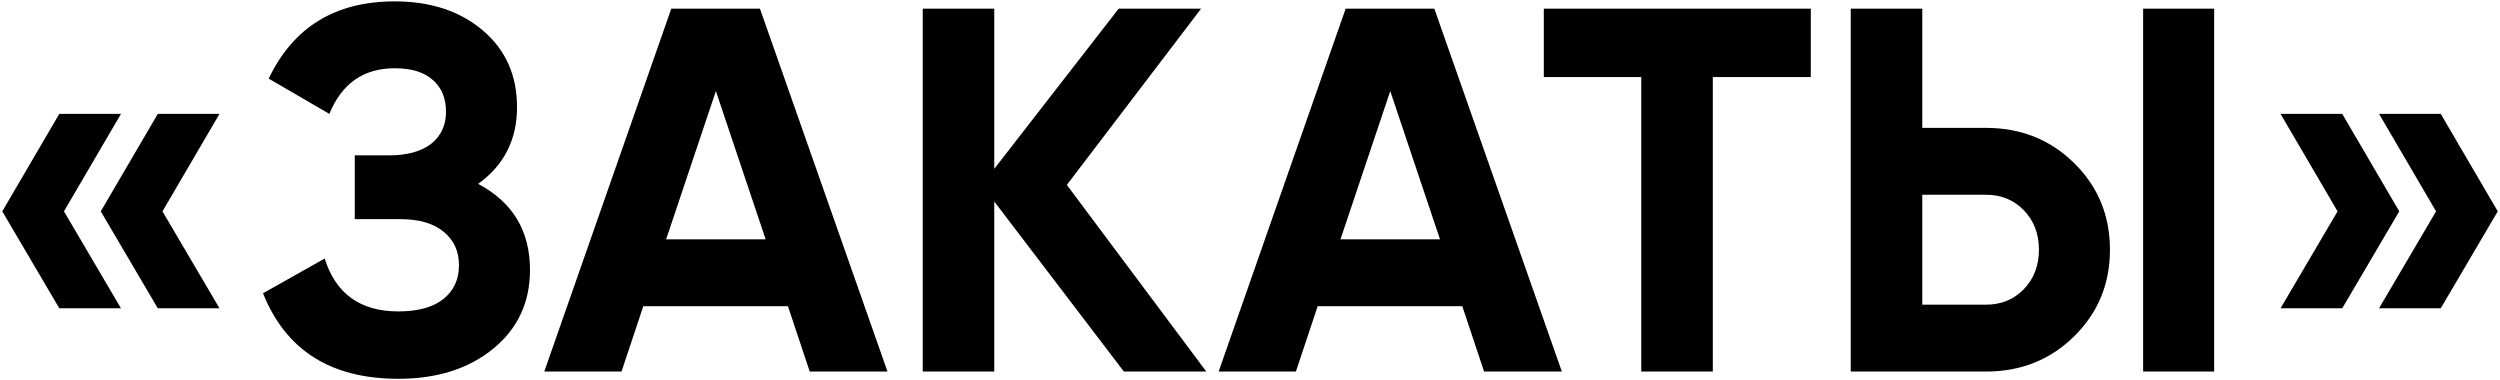
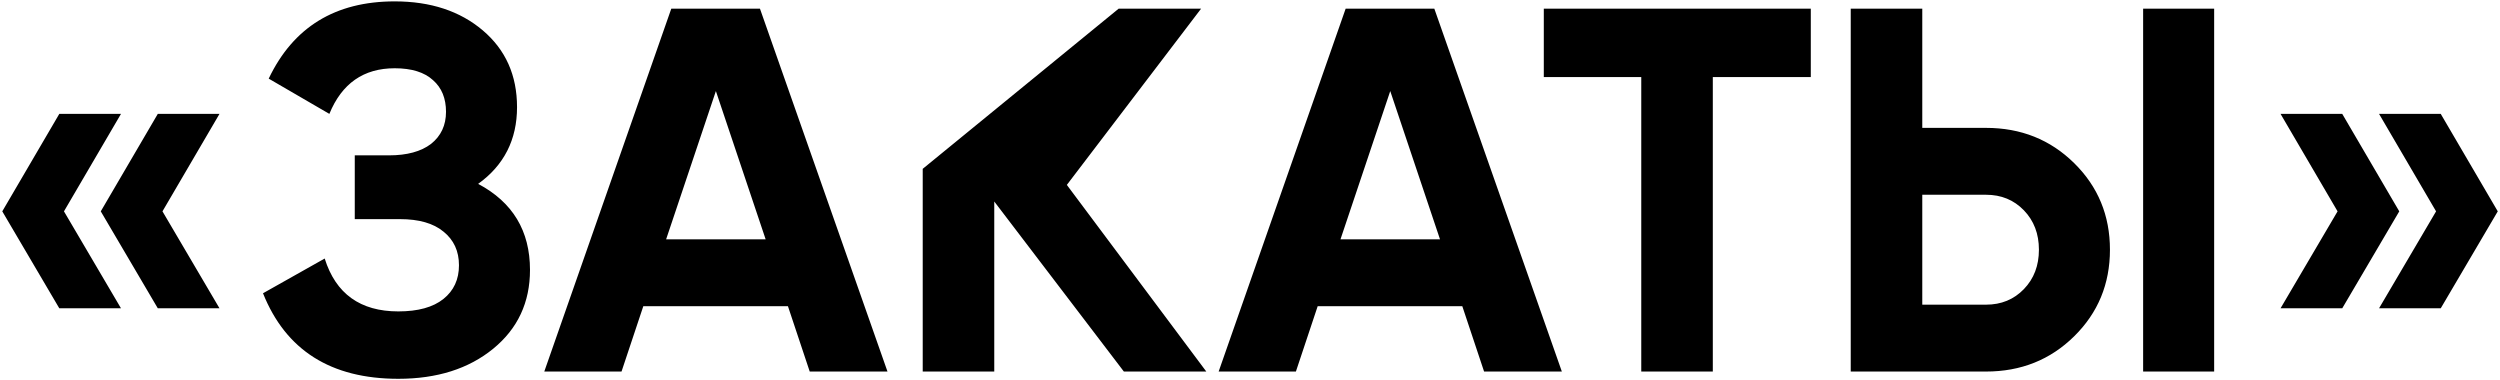
<svg xmlns="http://www.w3.org/2000/svg" width="868" height="132" viewBox="0 0 868 132" fill="none">
-   <path d="M42.009 39.54L22.209 73.38L42.009 107.04H20.589L0.789 73.38L20.589 39.54H42.009ZM76.209 39.54L56.409 73.38L76.209 107.04H54.789L34.989 73.38L54.789 39.54H76.209ZM166.015 63.84C178.015 70.2 184.015 80.16 184.015 93.72C184.015 105 179.755 114.12 171.235 121.08C162.715 128.04 151.735 131.52 138.295 131.52C114.895 131.52 99.235 121.62 91.315 101.82L112.735 89.76C116.575 102 125.095 108.12 138.295 108.12C145.135 108.12 150.355 106.68 153.955 103.8C157.555 100.92 159.355 97.02 159.355 92.1C159.355 87.18 157.555 83.28 153.955 80.4C150.475 77.52 145.435 76.08 138.835 76.08H123.175V53.94H135.055C141.295 53.94 146.155 52.62 149.635 49.98C153.115 47.22 154.855 43.5 154.855 38.82C154.855 34.14 153.355 30.48 150.355 27.84C147.355 25.08 142.915 23.7 137.035 23.7C126.235 23.7 118.675 28.98 114.355 39.54L93.295 27.3C101.815 9.42 116.395 0.48 137.035 0.48C149.515 0.48 159.715 3.84 167.635 10.56C175.555 17.28 179.515 26.16 179.515 37.2C179.515 48.48 175.015 57.36 166.015 63.84ZM281.134 129L273.574 106.32H223.354L215.794 129H188.974L233.074 3H263.854L308.134 129H281.134ZM231.274 83.1H265.834L248.554 31.62L231.274 83.1ZM418.828 129H390.208L345.208 69.96V129H320.368V3H345.208V58.62L388.408 3H417.028L370.408 64.2L418.828 129ZM515.274 129L507.714 106.32H457.494L449.934 129H423.114L467.214 3H497.994L542.274 129H515.274ZM465.414 83.1H499.974L482.694 31.62L465.414 83.1ZM628.708 3V26.76H594.688V129H569.848V26.76H536.008V3H628.708ZM642.575 129V3H667.415V44.4H689.555C701.675 44.4 711.875 48.48 720.155 56.64C728.435 64.8 732.575 74.82 732.575 86.7C732.575 98.58 728.435 108.6 720.155 116.76C711.875 124.92 701.675 129 689.555 129H642.575ZM744.095 129V3H768.755V129H744.095ZM667.415 105.78H689.555C694.835 105.78 699.215 103.98 702.695 100.38C706.175 96.78 707.915 92.22 707.915 86.7C707.915 81.18 706.175 76.62 702.695 73.02C699.215 69.42 694.835 67.62 689.555 67.62H667.415V105.78ZM813.225 39.54L833.025 73.38L813.225 107.04H791.805L811.605 73.38L791.805 39.54H813.225ZM847.425 39.54L867.225 73.38L847.425 107.04H826.005L845.805 73.38L826.005 39.54H847.425Z" fill="black" />
+   <path d="M42.009 39.54L22.209 73.38L42.009 107.04H20.589L0.789 73.38L20.589 39.54H42.009ZM76.209 39.54L56.409 73.38L76.209 107.04H54.789L34.989 73.38L54.789 39.54H76.209ZM166.015 63.84C178.015 70.2 184.015 80.16 184.015 93.72C184.015 105 179.755 114.12 171.235 121.08C162.715 128.04 151.735 131.52 138.295 131.52C114.895 131.52 99.235 121.62 91.315 101.82L112.735 89.76C116.575 102 125.095 108.12 138.295 108.12C145.135 108.12 150.355 106.68 153.955 103.8C157.555 100.92 159.355 97.02 159.355 92.1C159.355 87.18 157.555 83.28 153.955 80.4C150.475 77.52 145.435 76.08 138.835 76.08H123.175V53.94H135.055C141.295 53.94 146.155 52.62 149.635 49.98C153.115 47.22 154.855 43.5 154.855 38.82C154.855 34.14 153.355 30.48 150.355 27.84C147.355 25.08 142.915 23.7 137.035 23.7C126.235 23.7 118.675 28.98 114.355 39.54L93.295 27.3C101.815 9.42 116.395 0.48 137.035 0.48C149.515 0.48 159.715 3.84 167.635 10.56C175.555 17.28 179.515 26.16 179.515 37.2C179.515 48.48 175.015 57.36 166.015 63.84ZM281.134 129L273.574 106.32H223.354L215.794 129H188.974L233.074 3H263.854L308.134 129H281.134ZM231.274 83.1H265.834L248.554 31.62L231.274 83.1ZM418.828 129H390.208L345.208 69.96V129H320.368V3V58.62L388.408 3H417.028L370.408 64.2L418.828 129ZM515.274 129L507.714 106.32H457.494L449.934 129H423.114L467.214 3H497.994L542.274 129H515.274ZM465.414 83.1H499.974L482.694 31.62L465.414 83.1ZM628.708 3V26.76H594.688V129H569.848V26.76H536.008V3H628.708ZM642.575 129V3H667.415V44.4H689.555C701.675 44.4 711.875 48.48 720.155 56.64C728.435 64.8 732.575 74.82 732.575 86.7C732.575 98.58 728.435 108.6 720.155 116.76C711.875 124.92 701.675 129 689.555 129H642.575ZM744.095 129V3H768.755V129H744.095ZM667.415 105.78H689.555C694.835 105.78 699.215 103.98 702.695 100.38C706.175 96.78 707.915 92.22 707.915 86.7C707.915 81.18 706.175 76.62 702.695 73.02C699.215 69.42 694.835 67.62 689.555 67.62H667.415V105.78ZM813.225 39.54L833.025 73.38L813.225 107.04H791.805L811.605 73.38L791.805 39.54H813.225ZM847.425 39.54L867.225 73.38L847.425 107.04H826.005L845.805 73.38L826.005 39.54H847.425Z" fill="black" />
</svg>